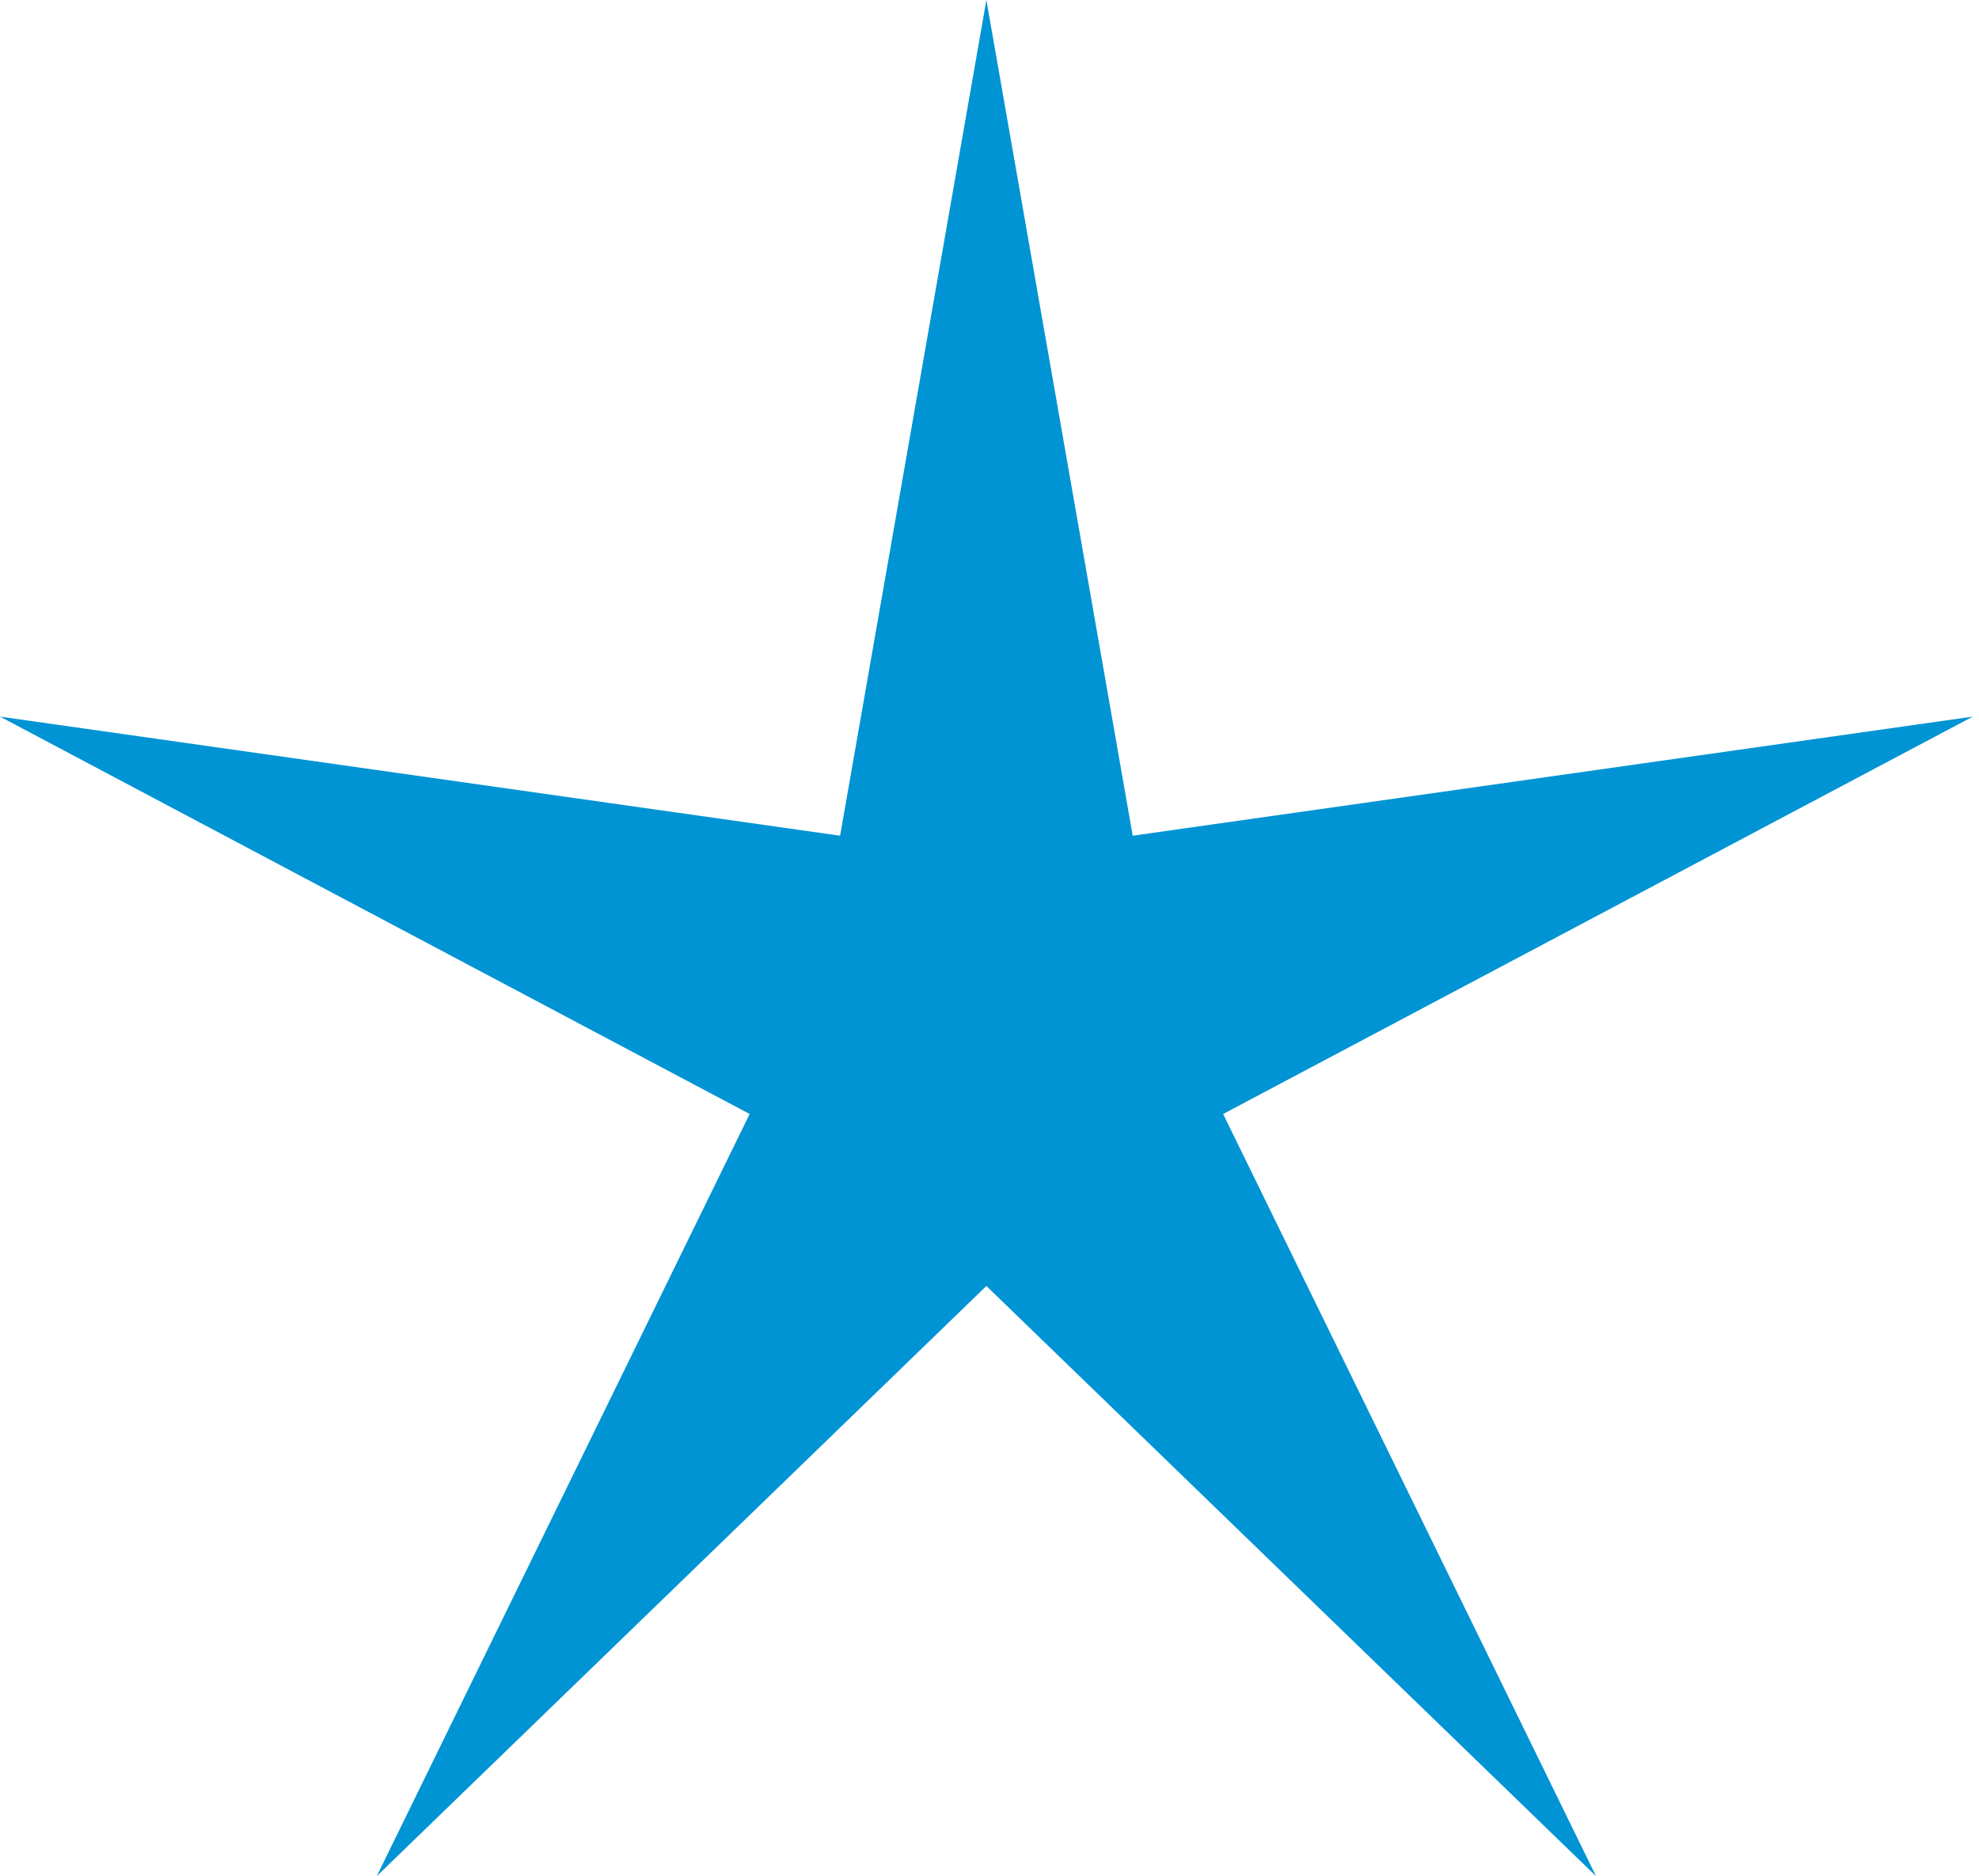
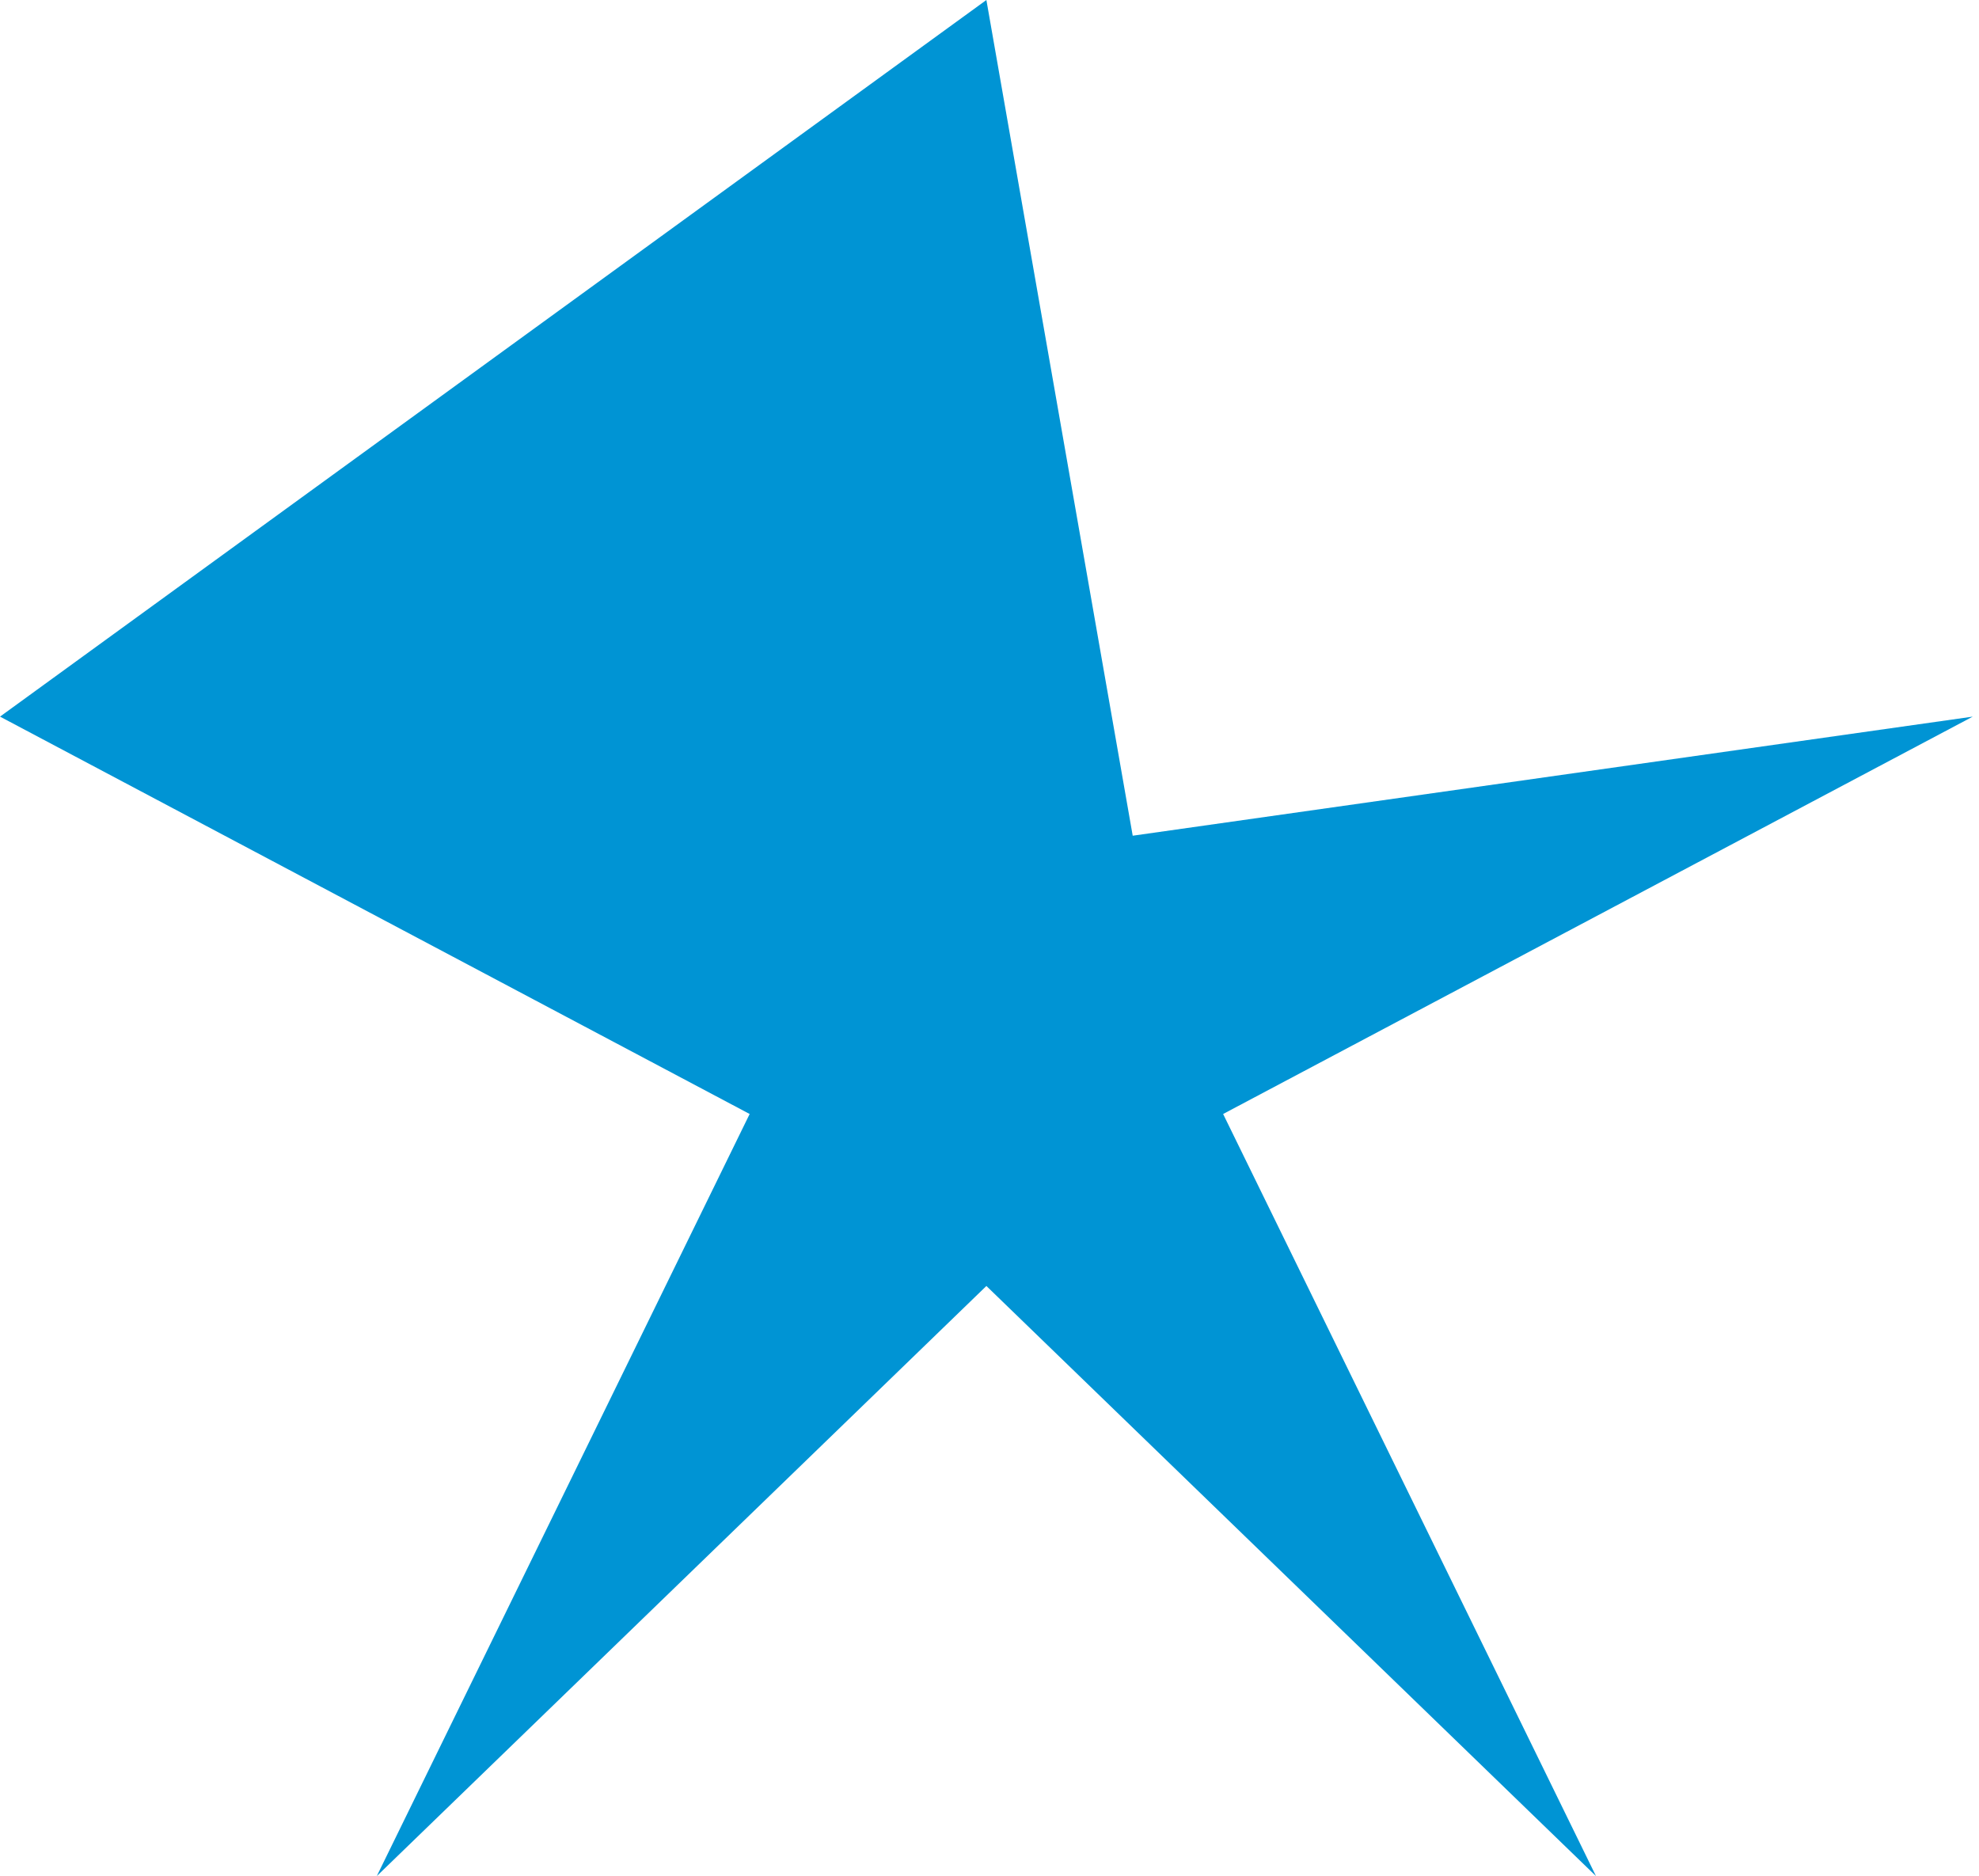
<svg xmlns="http://www.w3.org/2000/svg" width="77" height="73" viewBox="0 0 77 73" fill="none">
-   <path d="M38.379 0L44.072 32.518L76.757 27.884L47.59 43.346L62.098 73L38.379 50.038L14.66 73L29.168 43.346L0.001 27.884L32.687 32.518L38.379 0Z" fill="#0094D4" />
+   <path d="M38.379 0L44.072 32.518L76.757 27.884L47.59 43.346L62.098 73L38.379 50.038L14.66 73L29.168 43.346L0.001 27.884L38.379 0Z" fill="#0094D4" />
</svg>